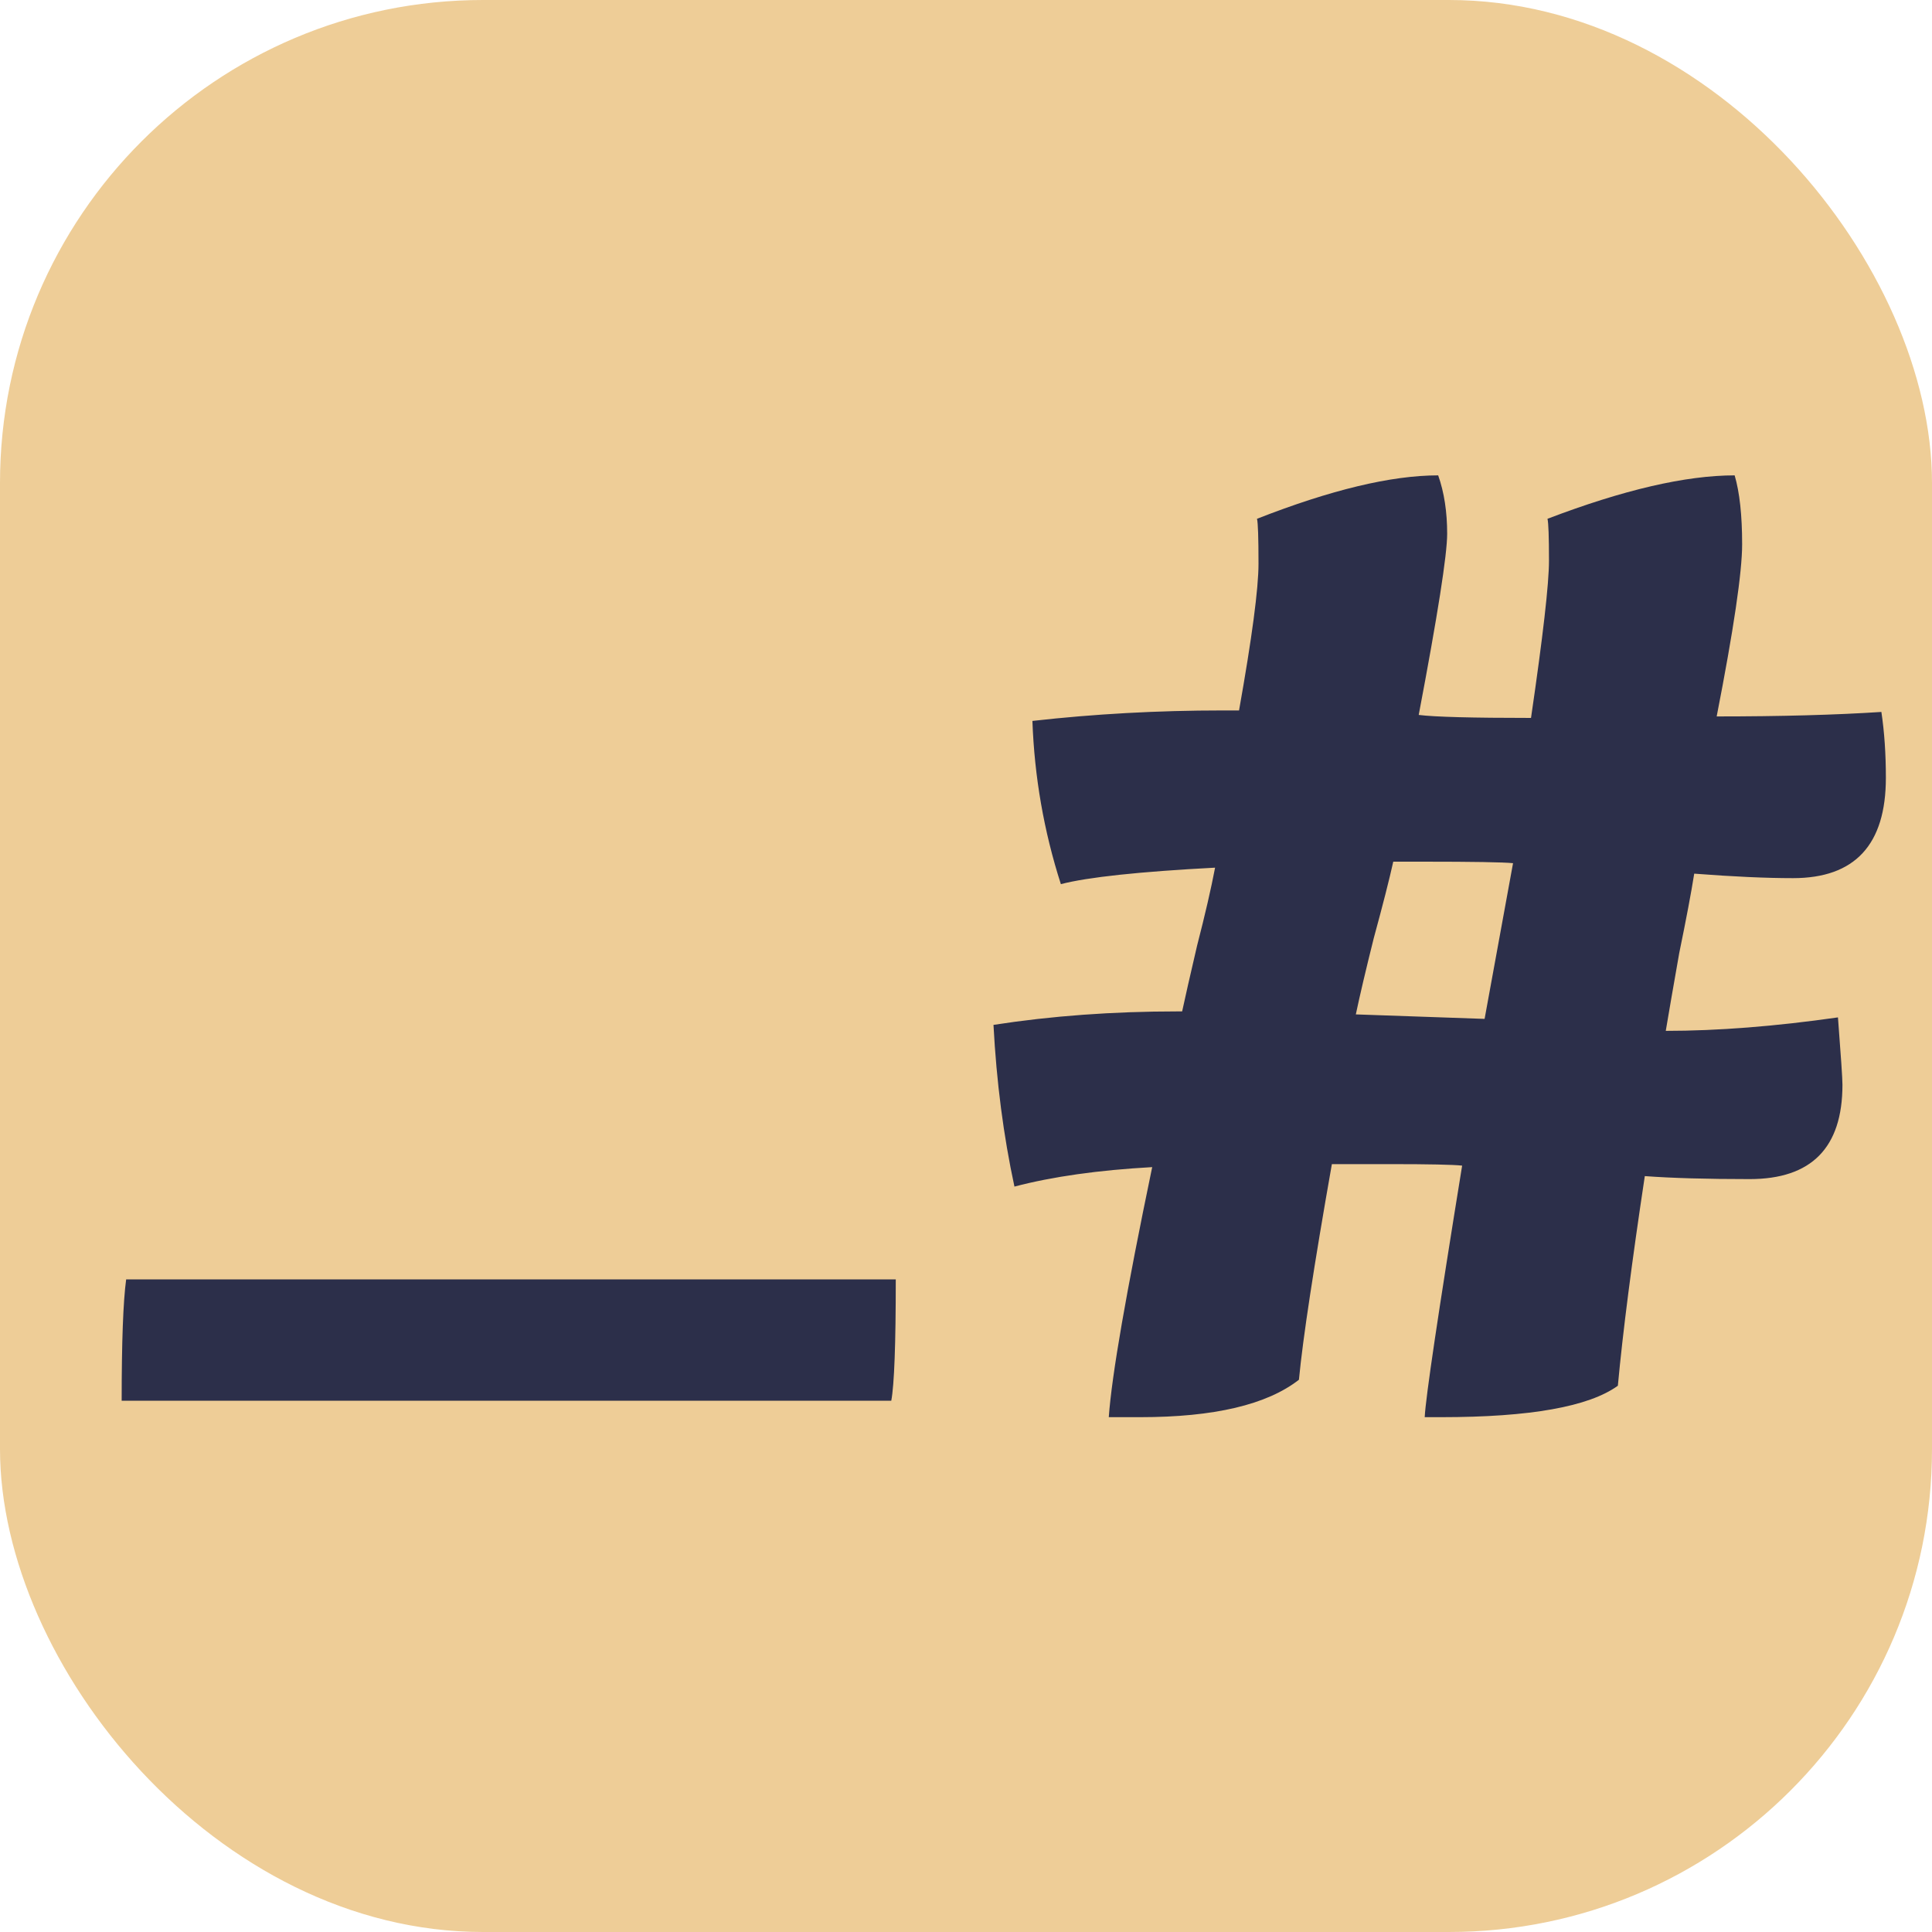
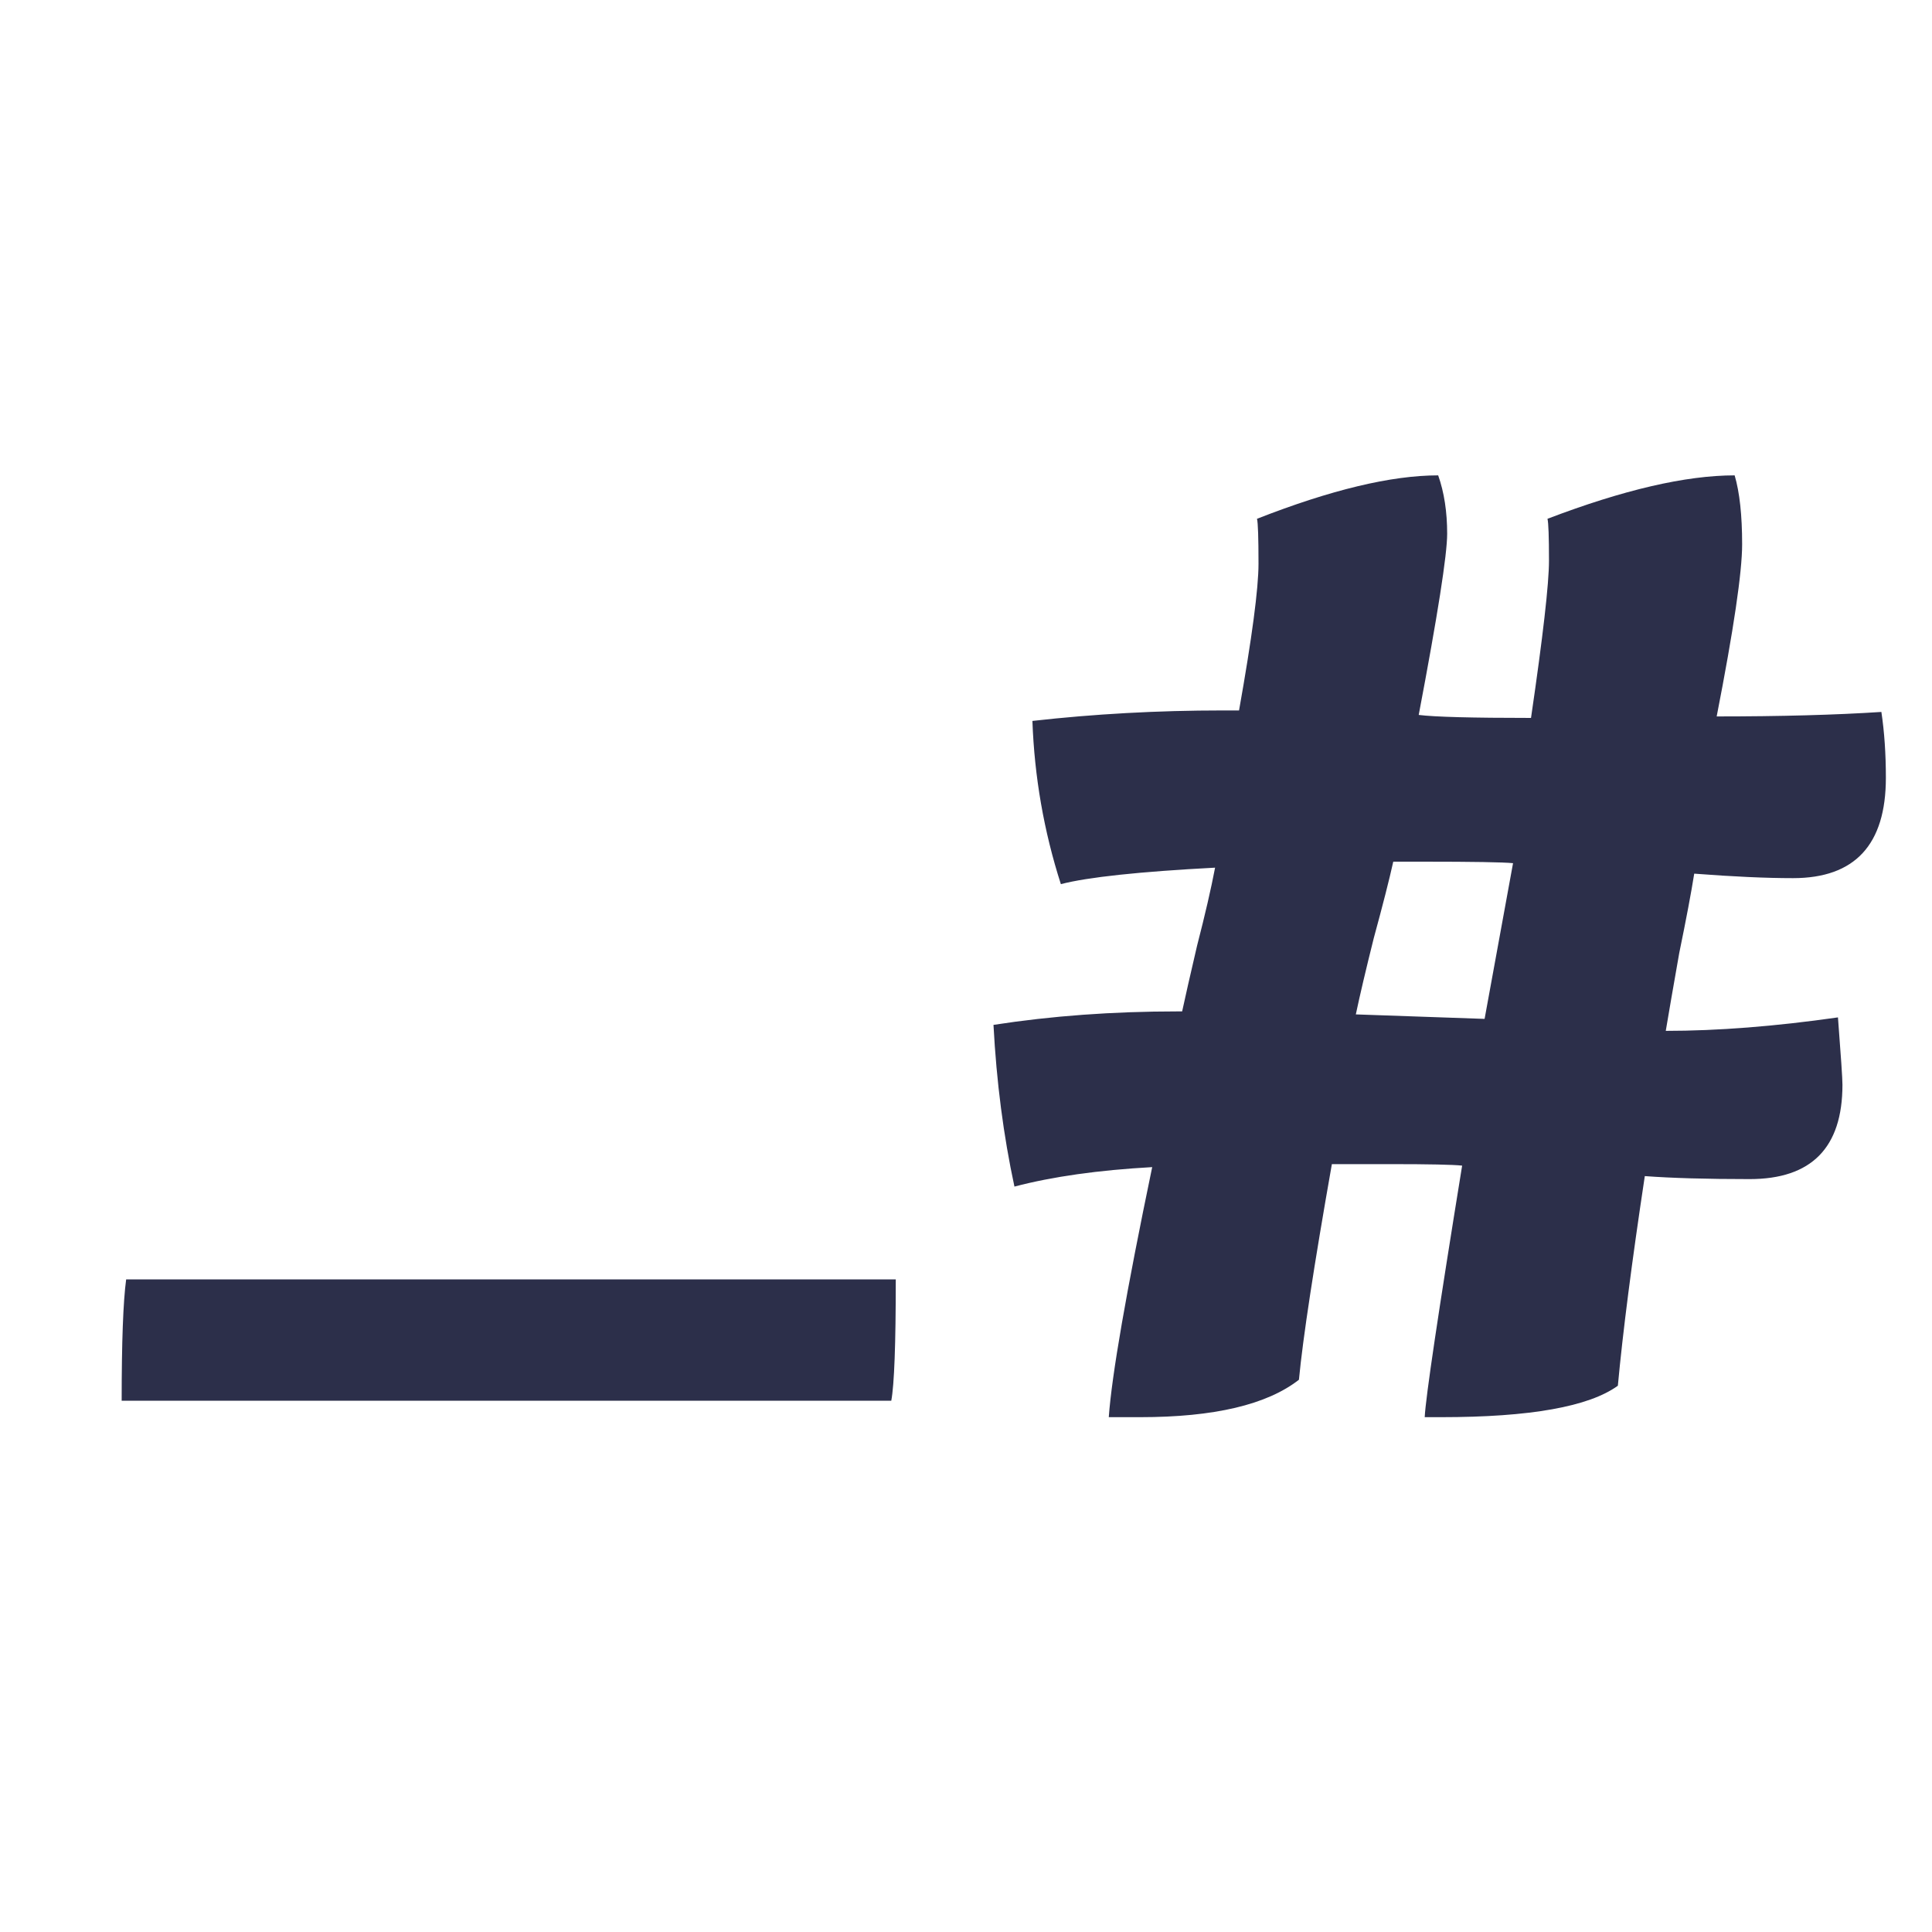
<svg xmlns="http://www.w3.org/2000/svg" width="200" height="200" viewBox="0 0 200 200" fill="none">
-   <rect width="200" height="200" rx="50" fill="#EECB92" fill-opacity="0.95" />
  <g filter="url(#filter0_d_13_41)">
    <path d="M12.595 142C12.595 135.903 12.75 131.718 13.06 129.445H92.73C92.73 136.162 92.575 140.347 92.265 142H12.595ZM146.865 71.01C148.518 71.217 152.393 71.32 158.49 71.32C159.73 62.847 160.35 57.422 160.35 55.045C160.35 52.565 160.298 51.118 160.195 50.705C168.048 47.708 174.507 46.21 179.57 46.21C180.087 47.967 180.345 50.343 180.345 53.34C180.345 56.233 179.467 62.175 177.71 71.165C184.323 71.165 190.007 71.01 194.76 70.7C195.07 72.767 195.225 75.04 195.225 77.52C195.225 84.443 192.022 87.905 185.615 87.905C182.825 87.905 179.415 87.75 175.385 87.44C175.075 89.403 174.558 92.142 173.835 95.655C173.215 99.168 172.75 101.855 172.44 103.715C177.813 103.715 183.755 103.25 190.265 102.32C190.575 106.35 190.73 108.675 190.73 109.295C190.73 115.805 187.527 119.06 181.12 119.06C176.677 119.06 173.06 118.957 170.27 118.75C168.927 127.637 167.997 134.87 167.48 140.45C164.483 142.62 158.387 143.705 149.19 143.705H147.485C147.588 141.638 148.88 132.958 151.36 117.665C150.43 117.562 147.95 117.51 143.92 117.51H137.875C136.015 128.05 134.878 135.49 134.465 139.83C131.158 142.413 125.682 143.705 118.035 143.705H114.78C115.09 139.365 116.588 130.737 119.275 117.82C113.695 118.13 108.942 118.802 105.015 119.835C103.878 114.565 103.155 108.985 102.845 103.095C108.838 102.165 115.193 101.7 121.91 101.7H122.375C122.685 100.253 123.202 97.98 123.925 94.88C124.752 91.677 125.372 88.99 125.785 86.82C117.932 87.233 112.61 87.802 109.82 88.525C108.063 83.048 107.082 77.417 106.875 71.63C113.282 70.907 119.843 70.545 126.56 70.545H128.265C129.608 63.002 130.28 57.938 130.28 55.355C130.28 52.668 130.228 51.118 130.125 50.705C137.772 47.708 144.023 46.21 148.88 46.21C149.5 47.967 149.81 49.982 149.81 52.255C149.81 54.425 148.828 60.677 146.865 71.01ZM153.685 102.475L156.63 86.355C155.597 86.252 152.497 86.2 147.33 86.2H144.23C143.817 88.06 143.145 90.695 142.215 94.105C141.388 97.412 140.768 100.047 140.355 102.01L153.685 102.475Z" fill="#2C2F4A" />
  </g>
  <defs>
    <filter id="filter0_d_13_41" x="9.595" y="46.21" width="188.63" height="103.495" filterUnits="userSpaceOnUse" color-interpolation-filters="sRGB">
      <feFlood flood-opacity="0" result="BackgroundImageFix" />
      <feColorMatrix in="SourceAlpha" type="matrix" values="0 0 0 0 0 0 0 0 0 0 0 0 0 0 0 0 0 0 127 0" result="hardAlpha" />
      <feOffset dy="3" />
      <feGaussianBlur stdDeviation="1.5" />
      <feComposite in2="hardAlpha" operator="out" />
      <feColorMatrix type="matrix" values="0 0 0 0 0 0 0 0 0 0 0 0 0 0 0 0 0 0 1 0" />
      <feBlend mode="normal" in2="BackgroundImageFix" result="effect1_dropShadow_13_41" />
      <feBlend mode="normal" in="SourceGraphic" in2="effect1_dropShadow_13_41" result="shape" />
    </filter>
  </defs>
</svg>